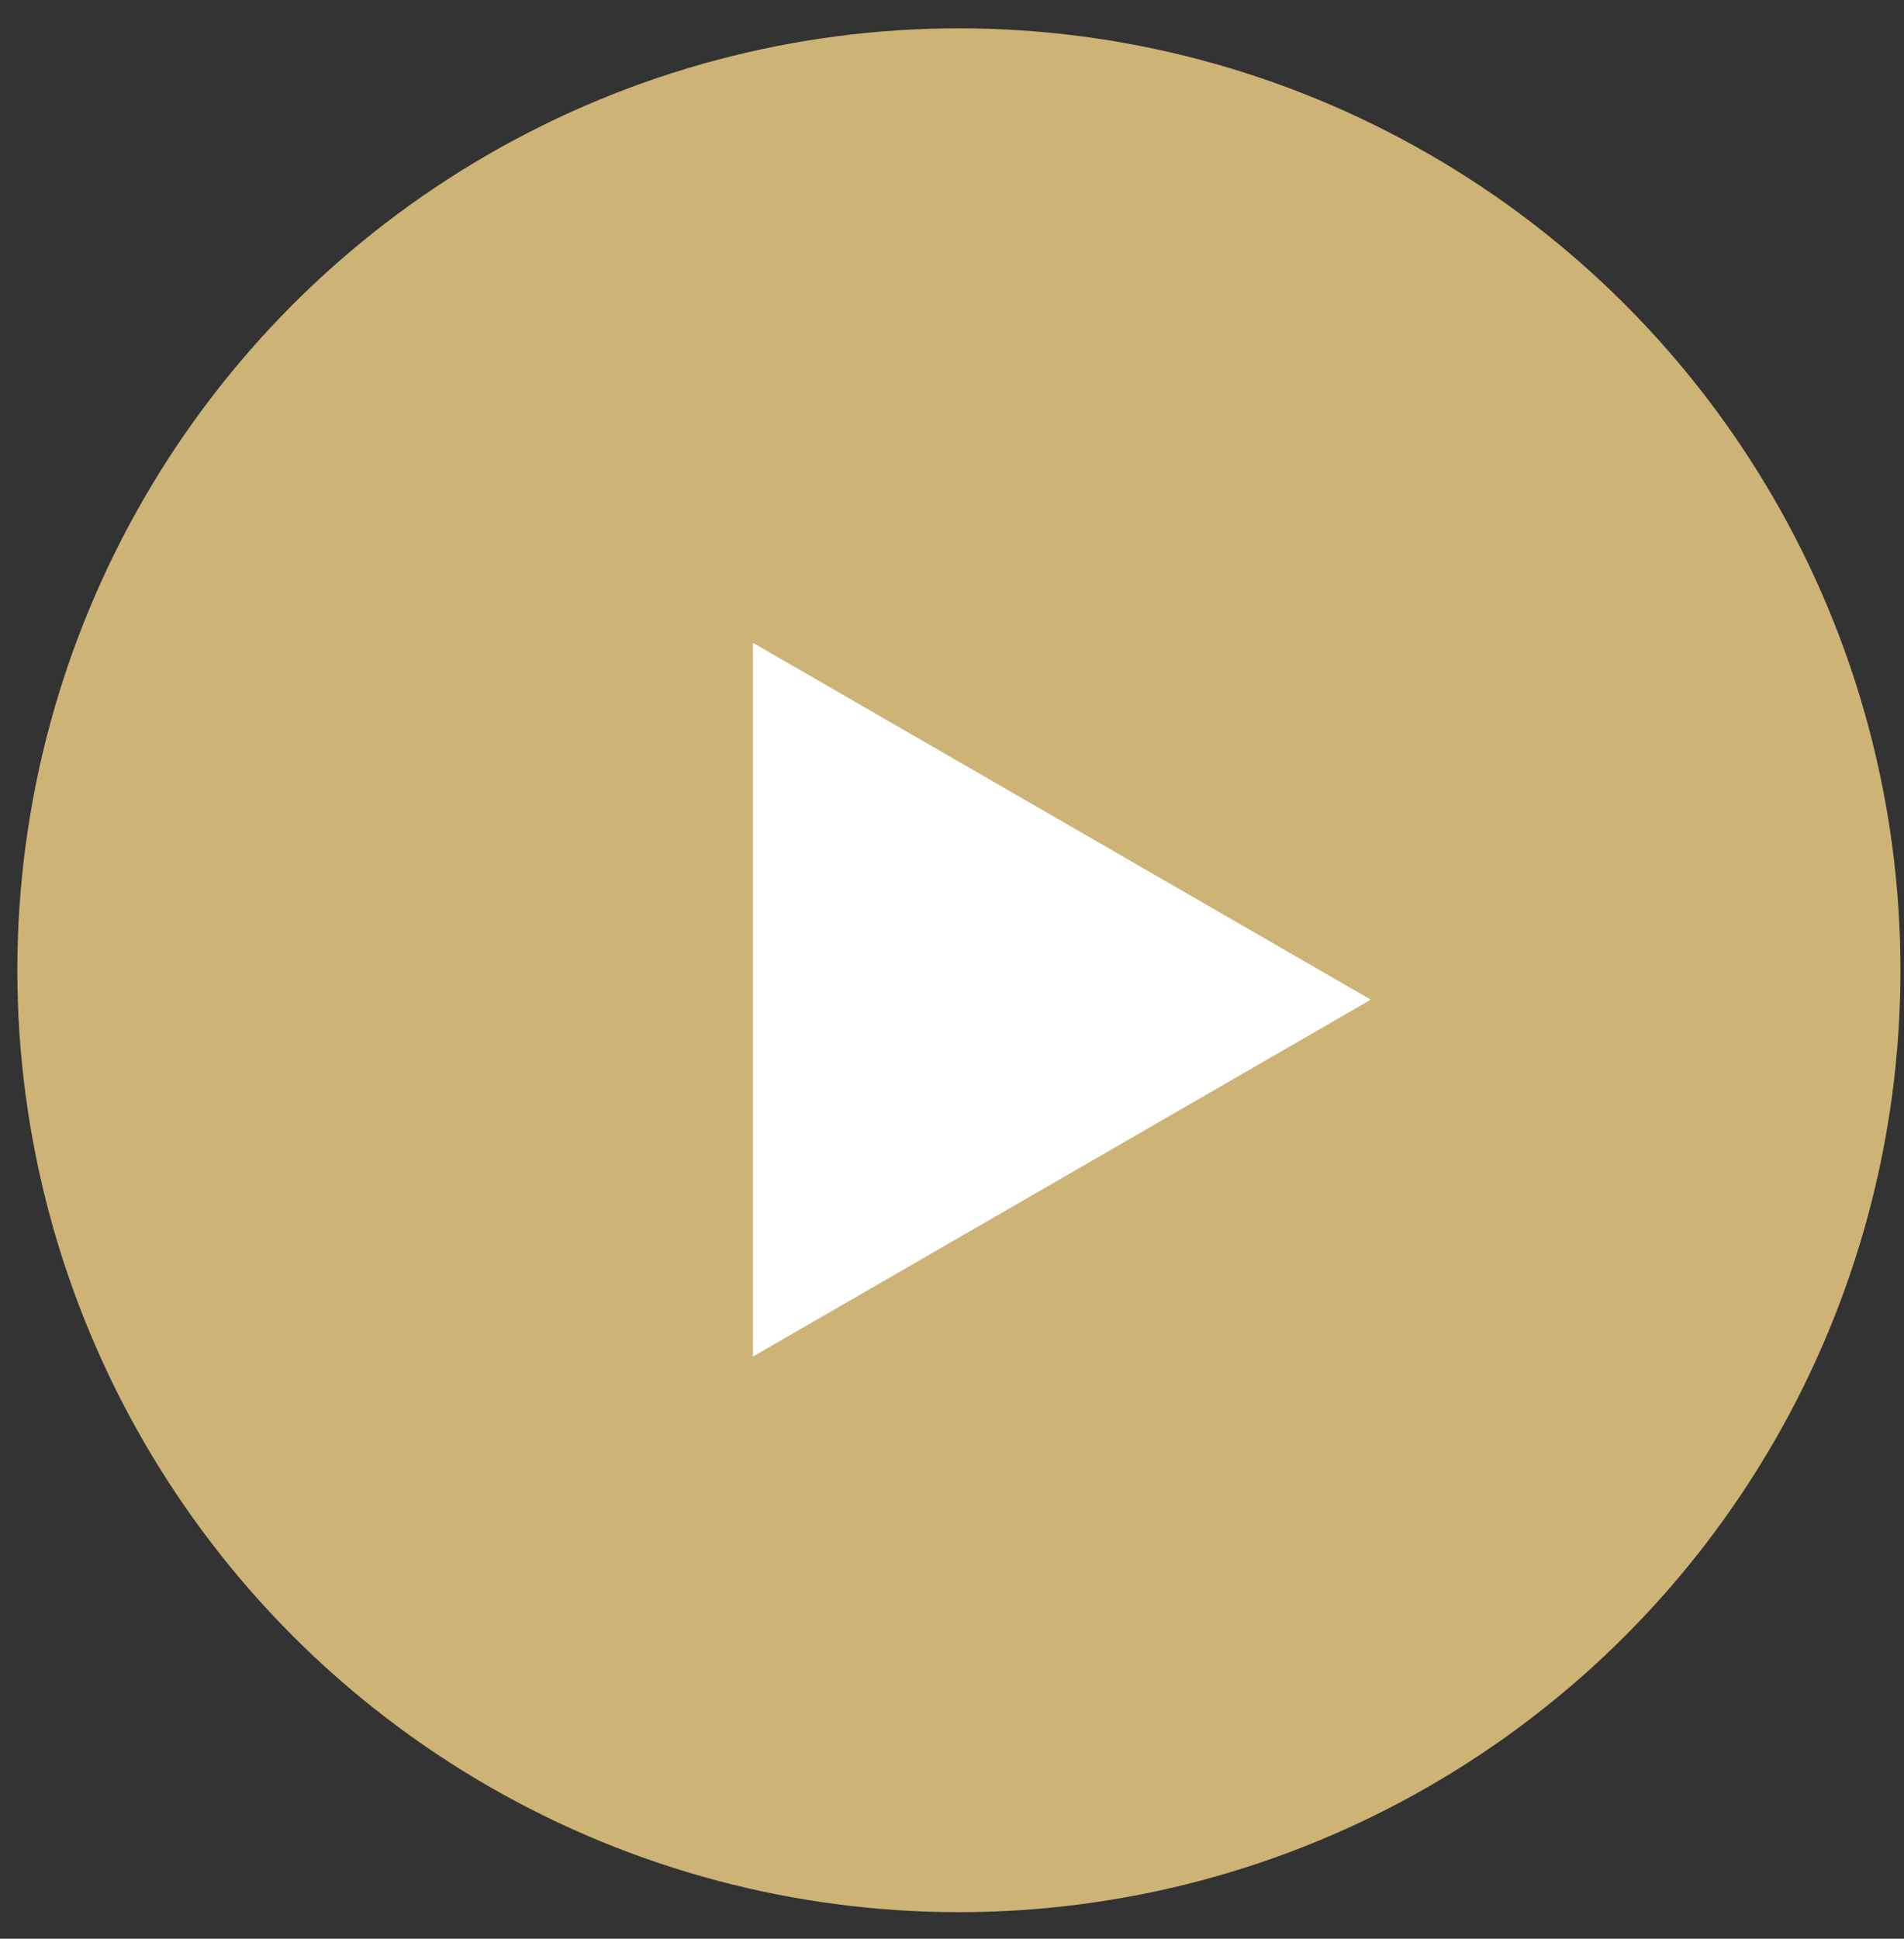
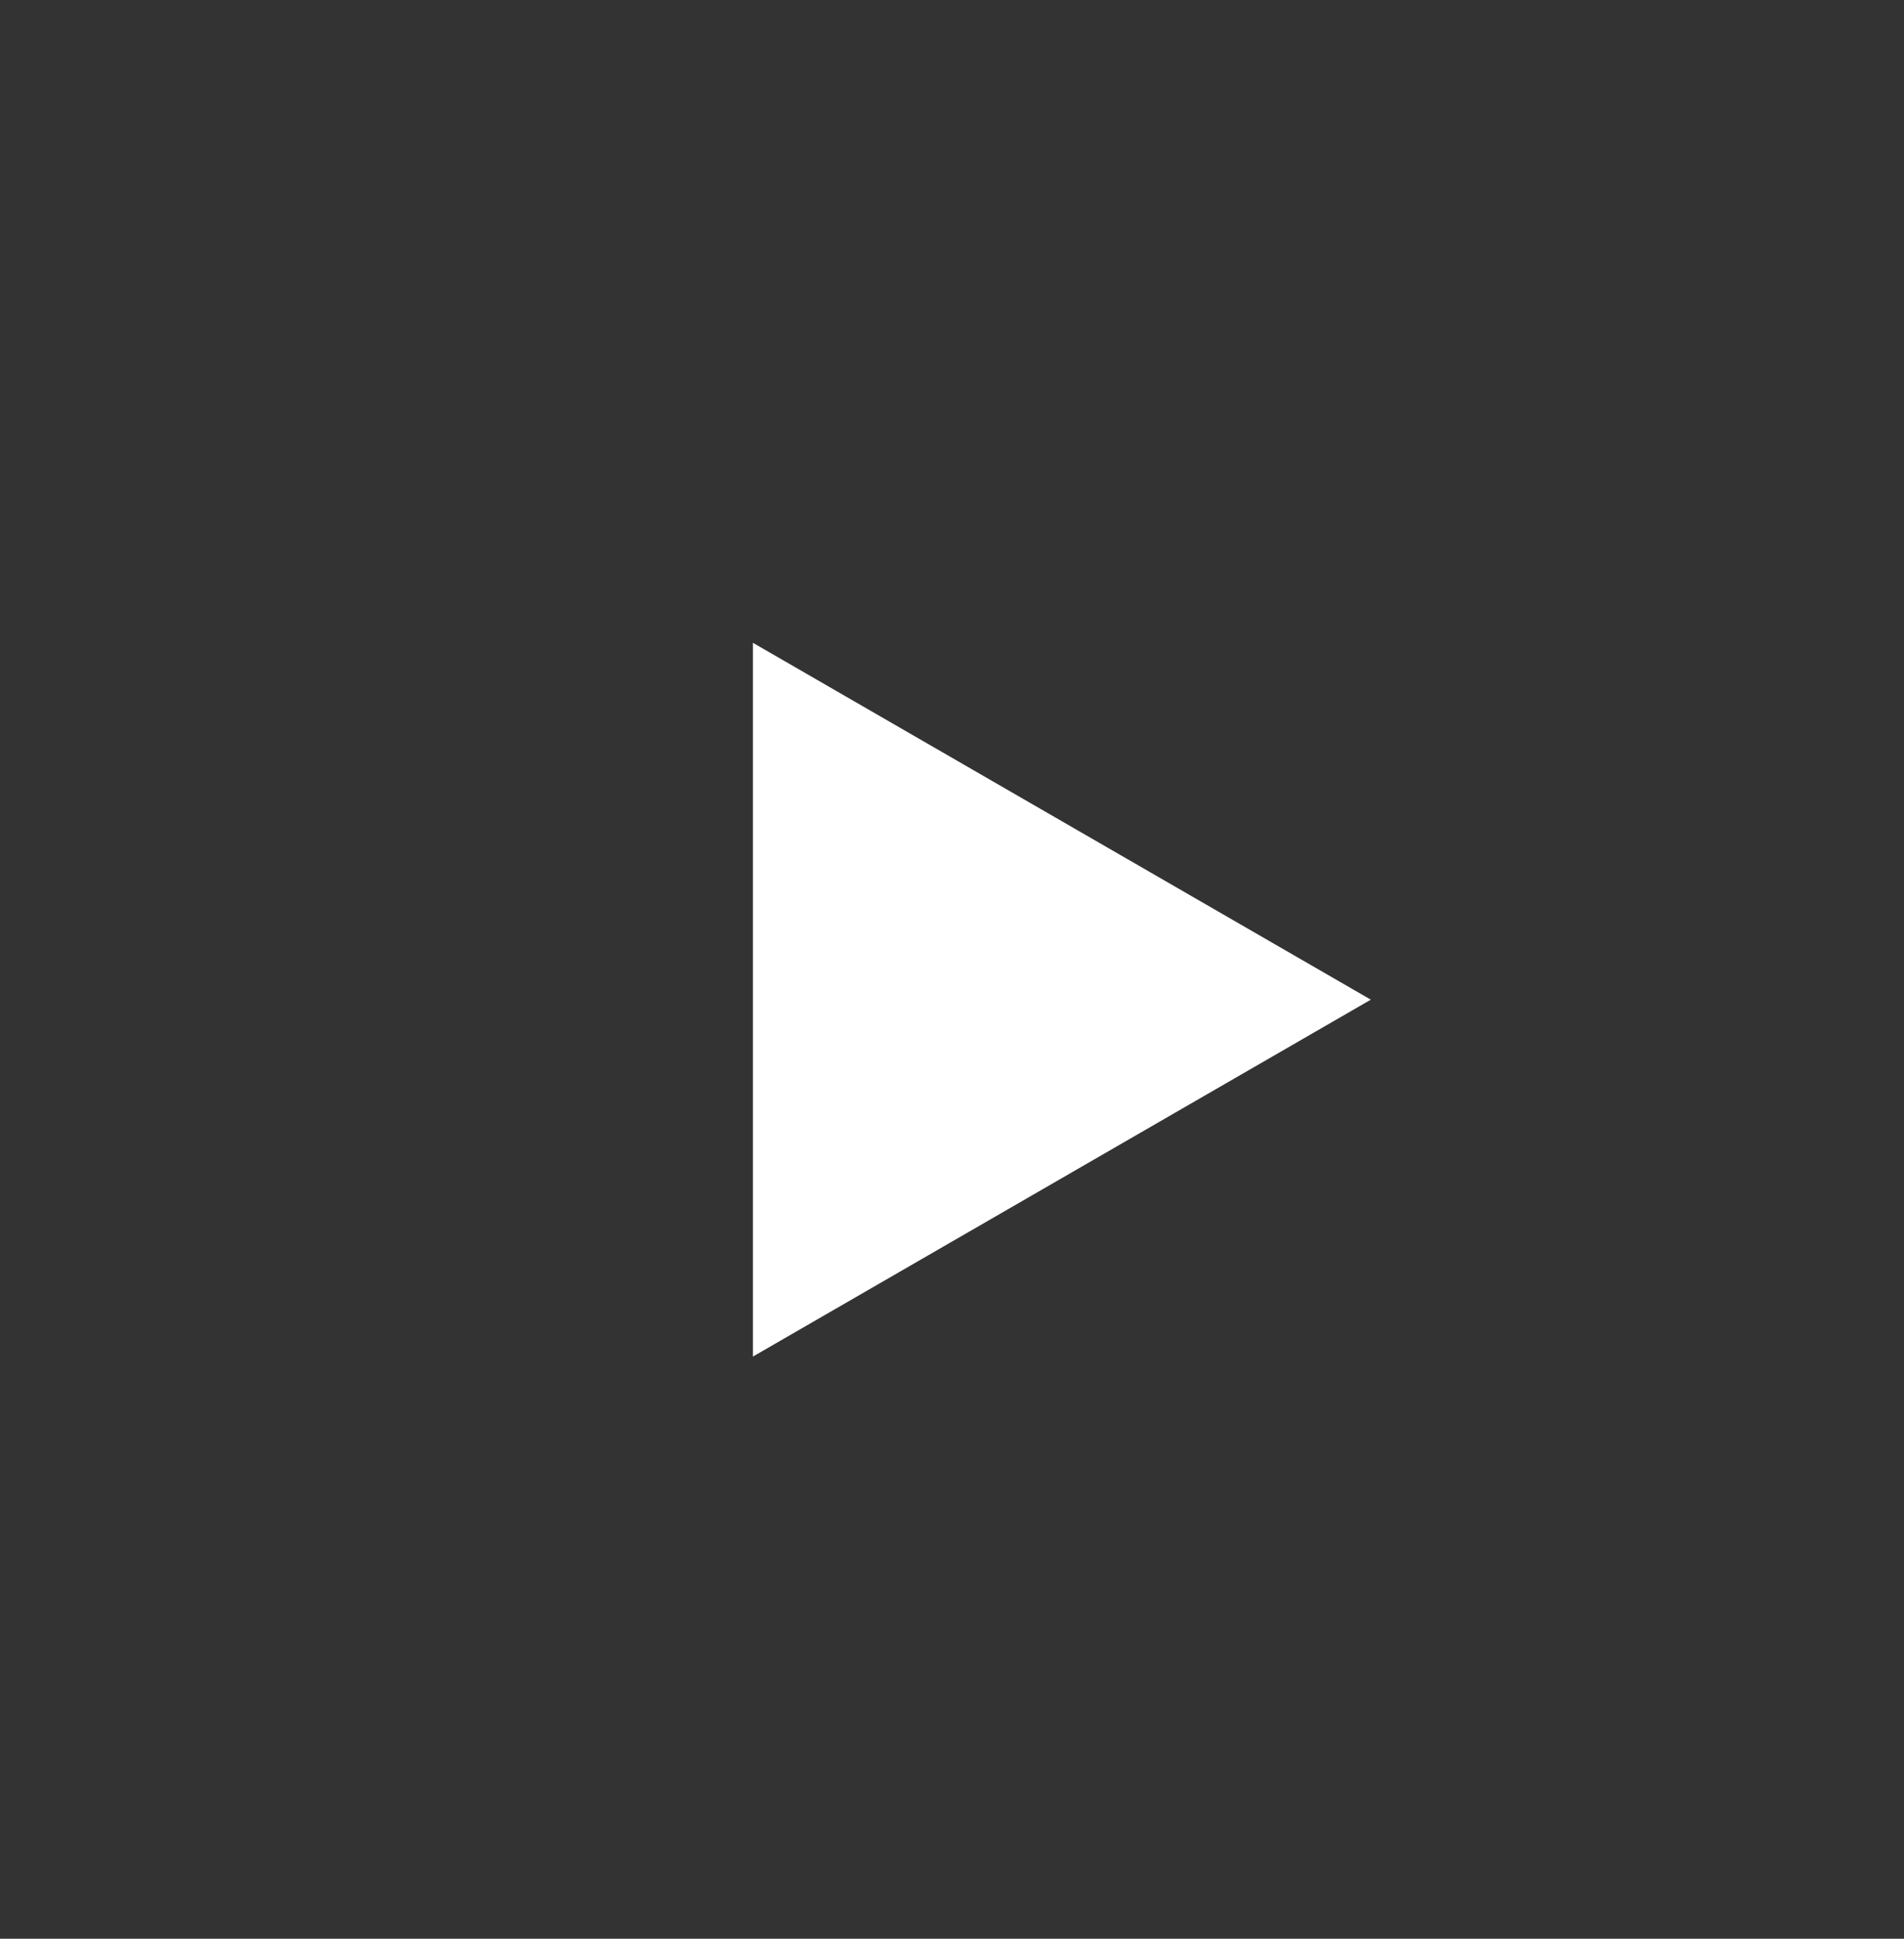
<svg xmlns="http://www.w3.org/2000/svg" width="56" height="57" viewBox="0 0 56 57" fill="none">
  <rect x="0" y="0" width="56" height="57" fill="#333333" stroke="none" />
-   <circle cx="28.203" cy="28.526" r="27.693" fill="#CDB375" />
  <path d="M40.318 29.391L22.145 39.884L22.145 18.899L40.318 29.391Z" fill="white" />
</svg>